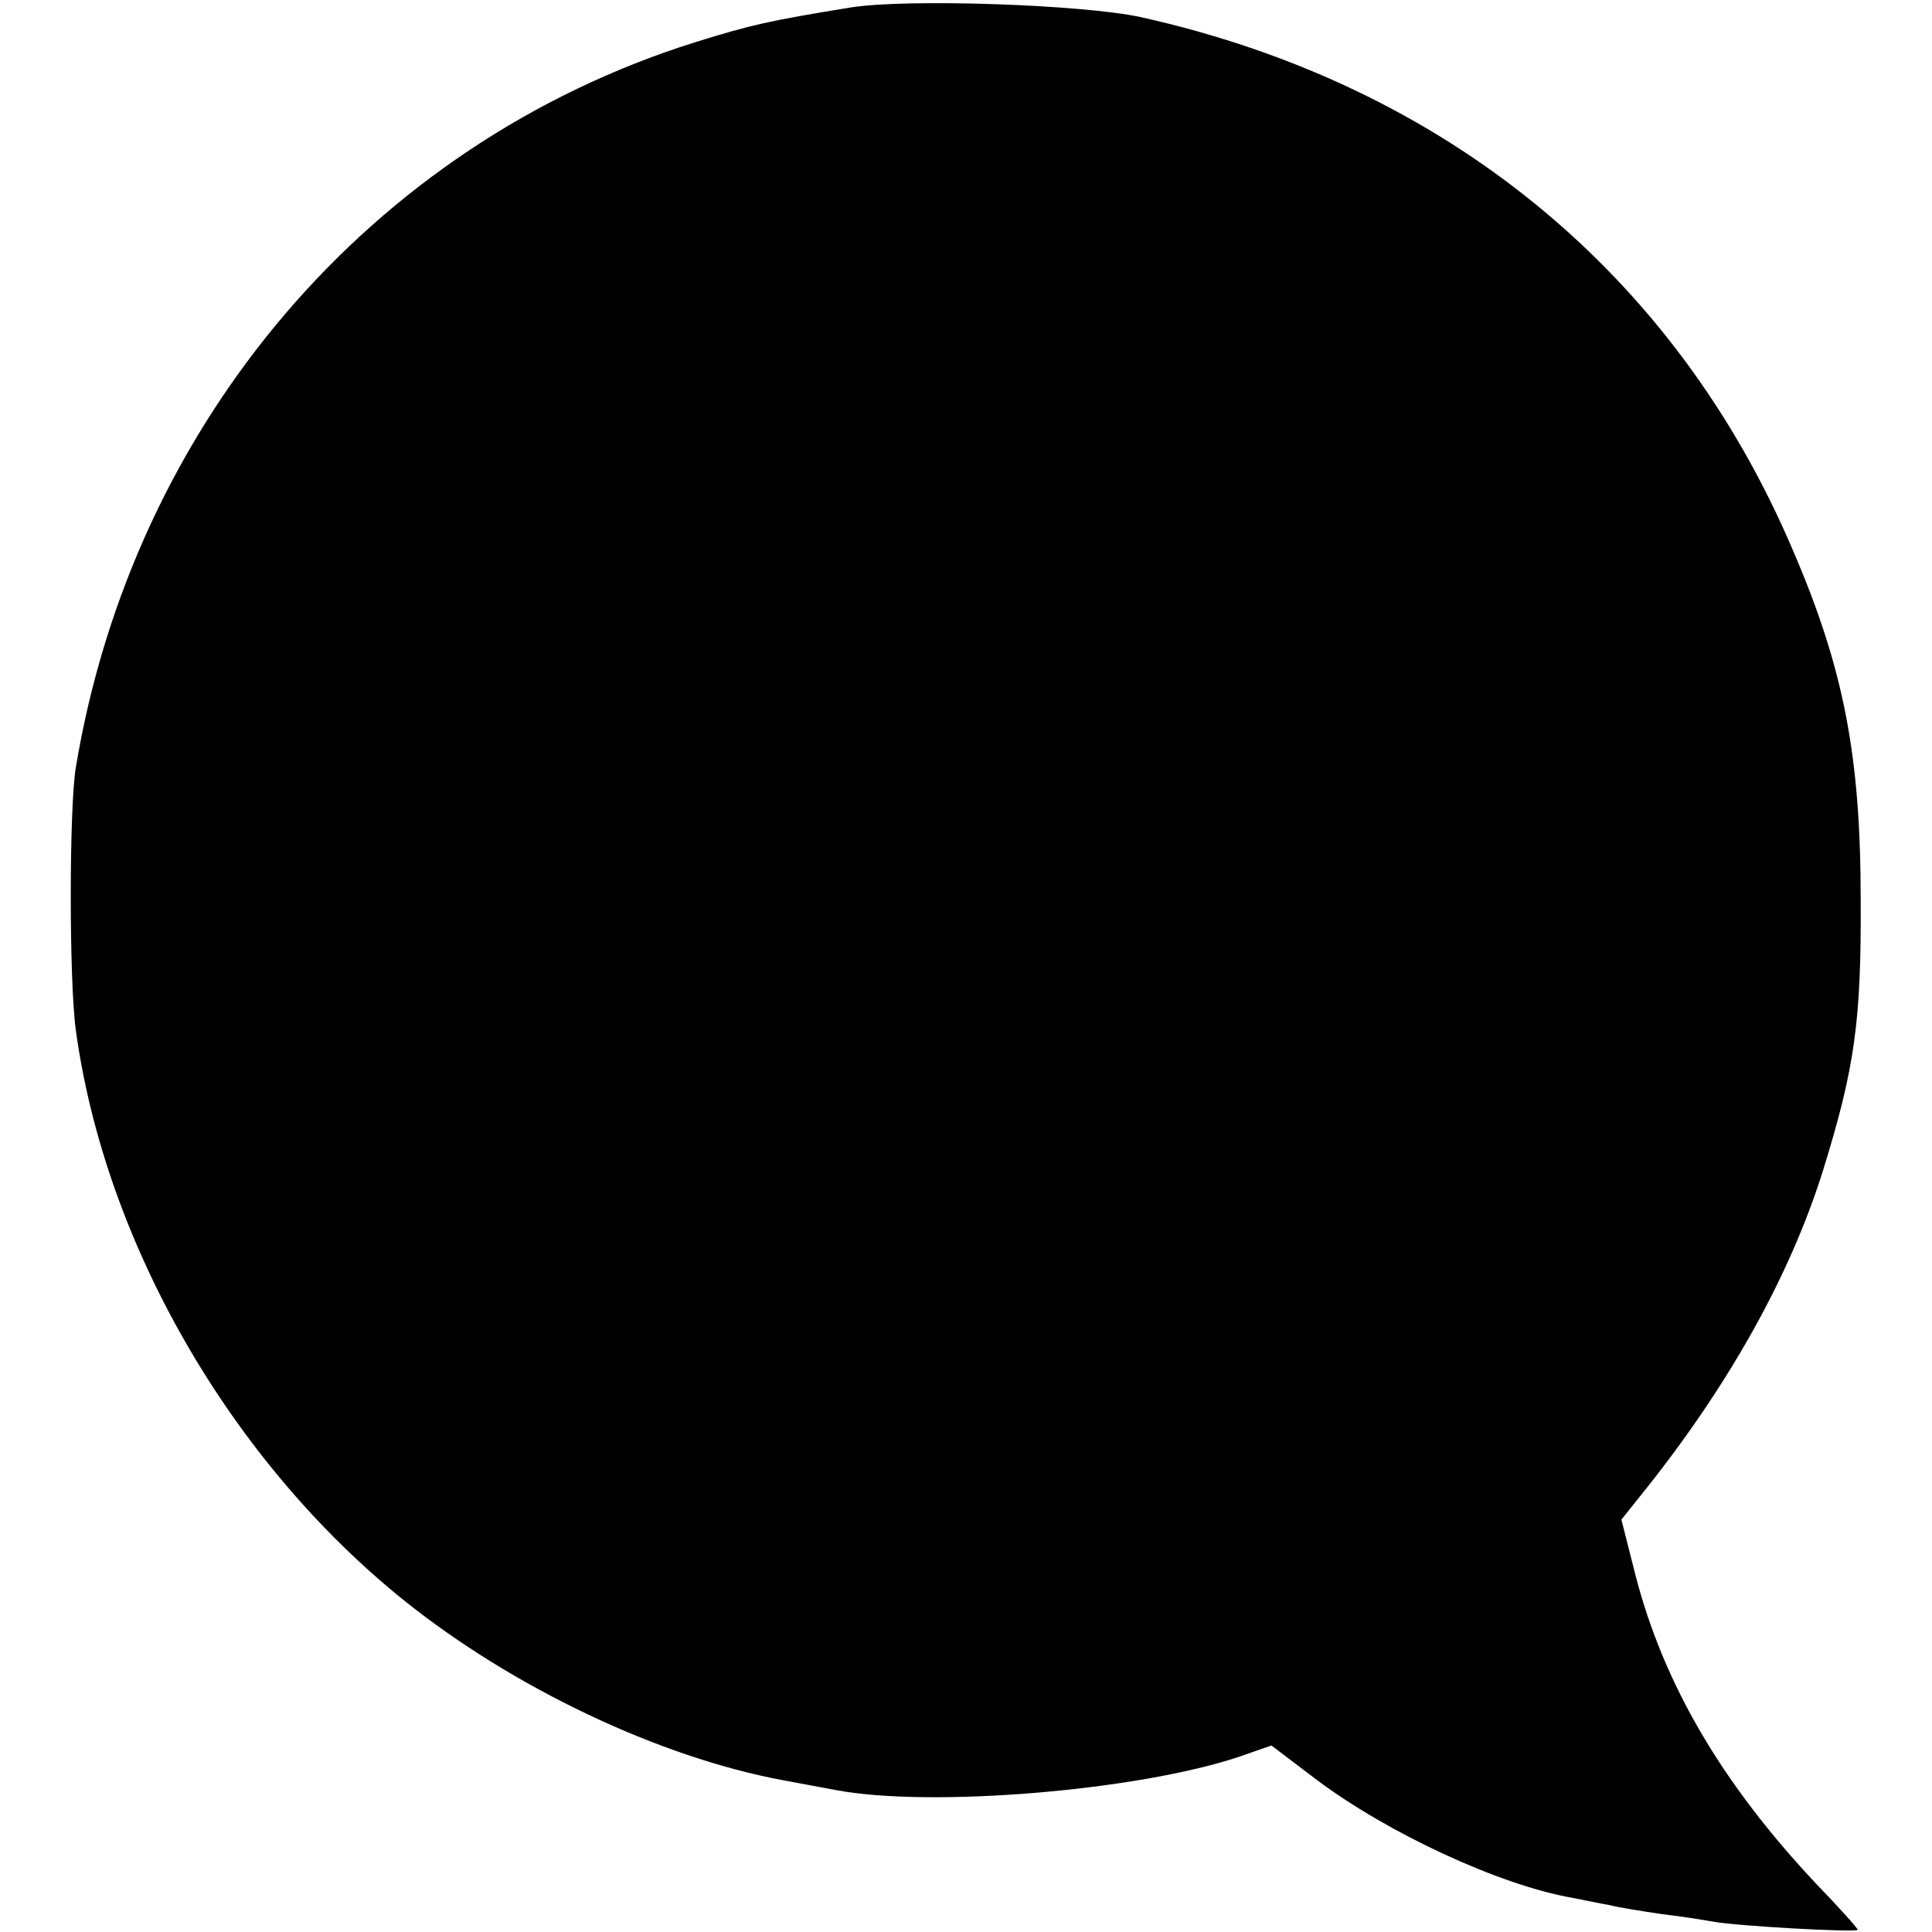
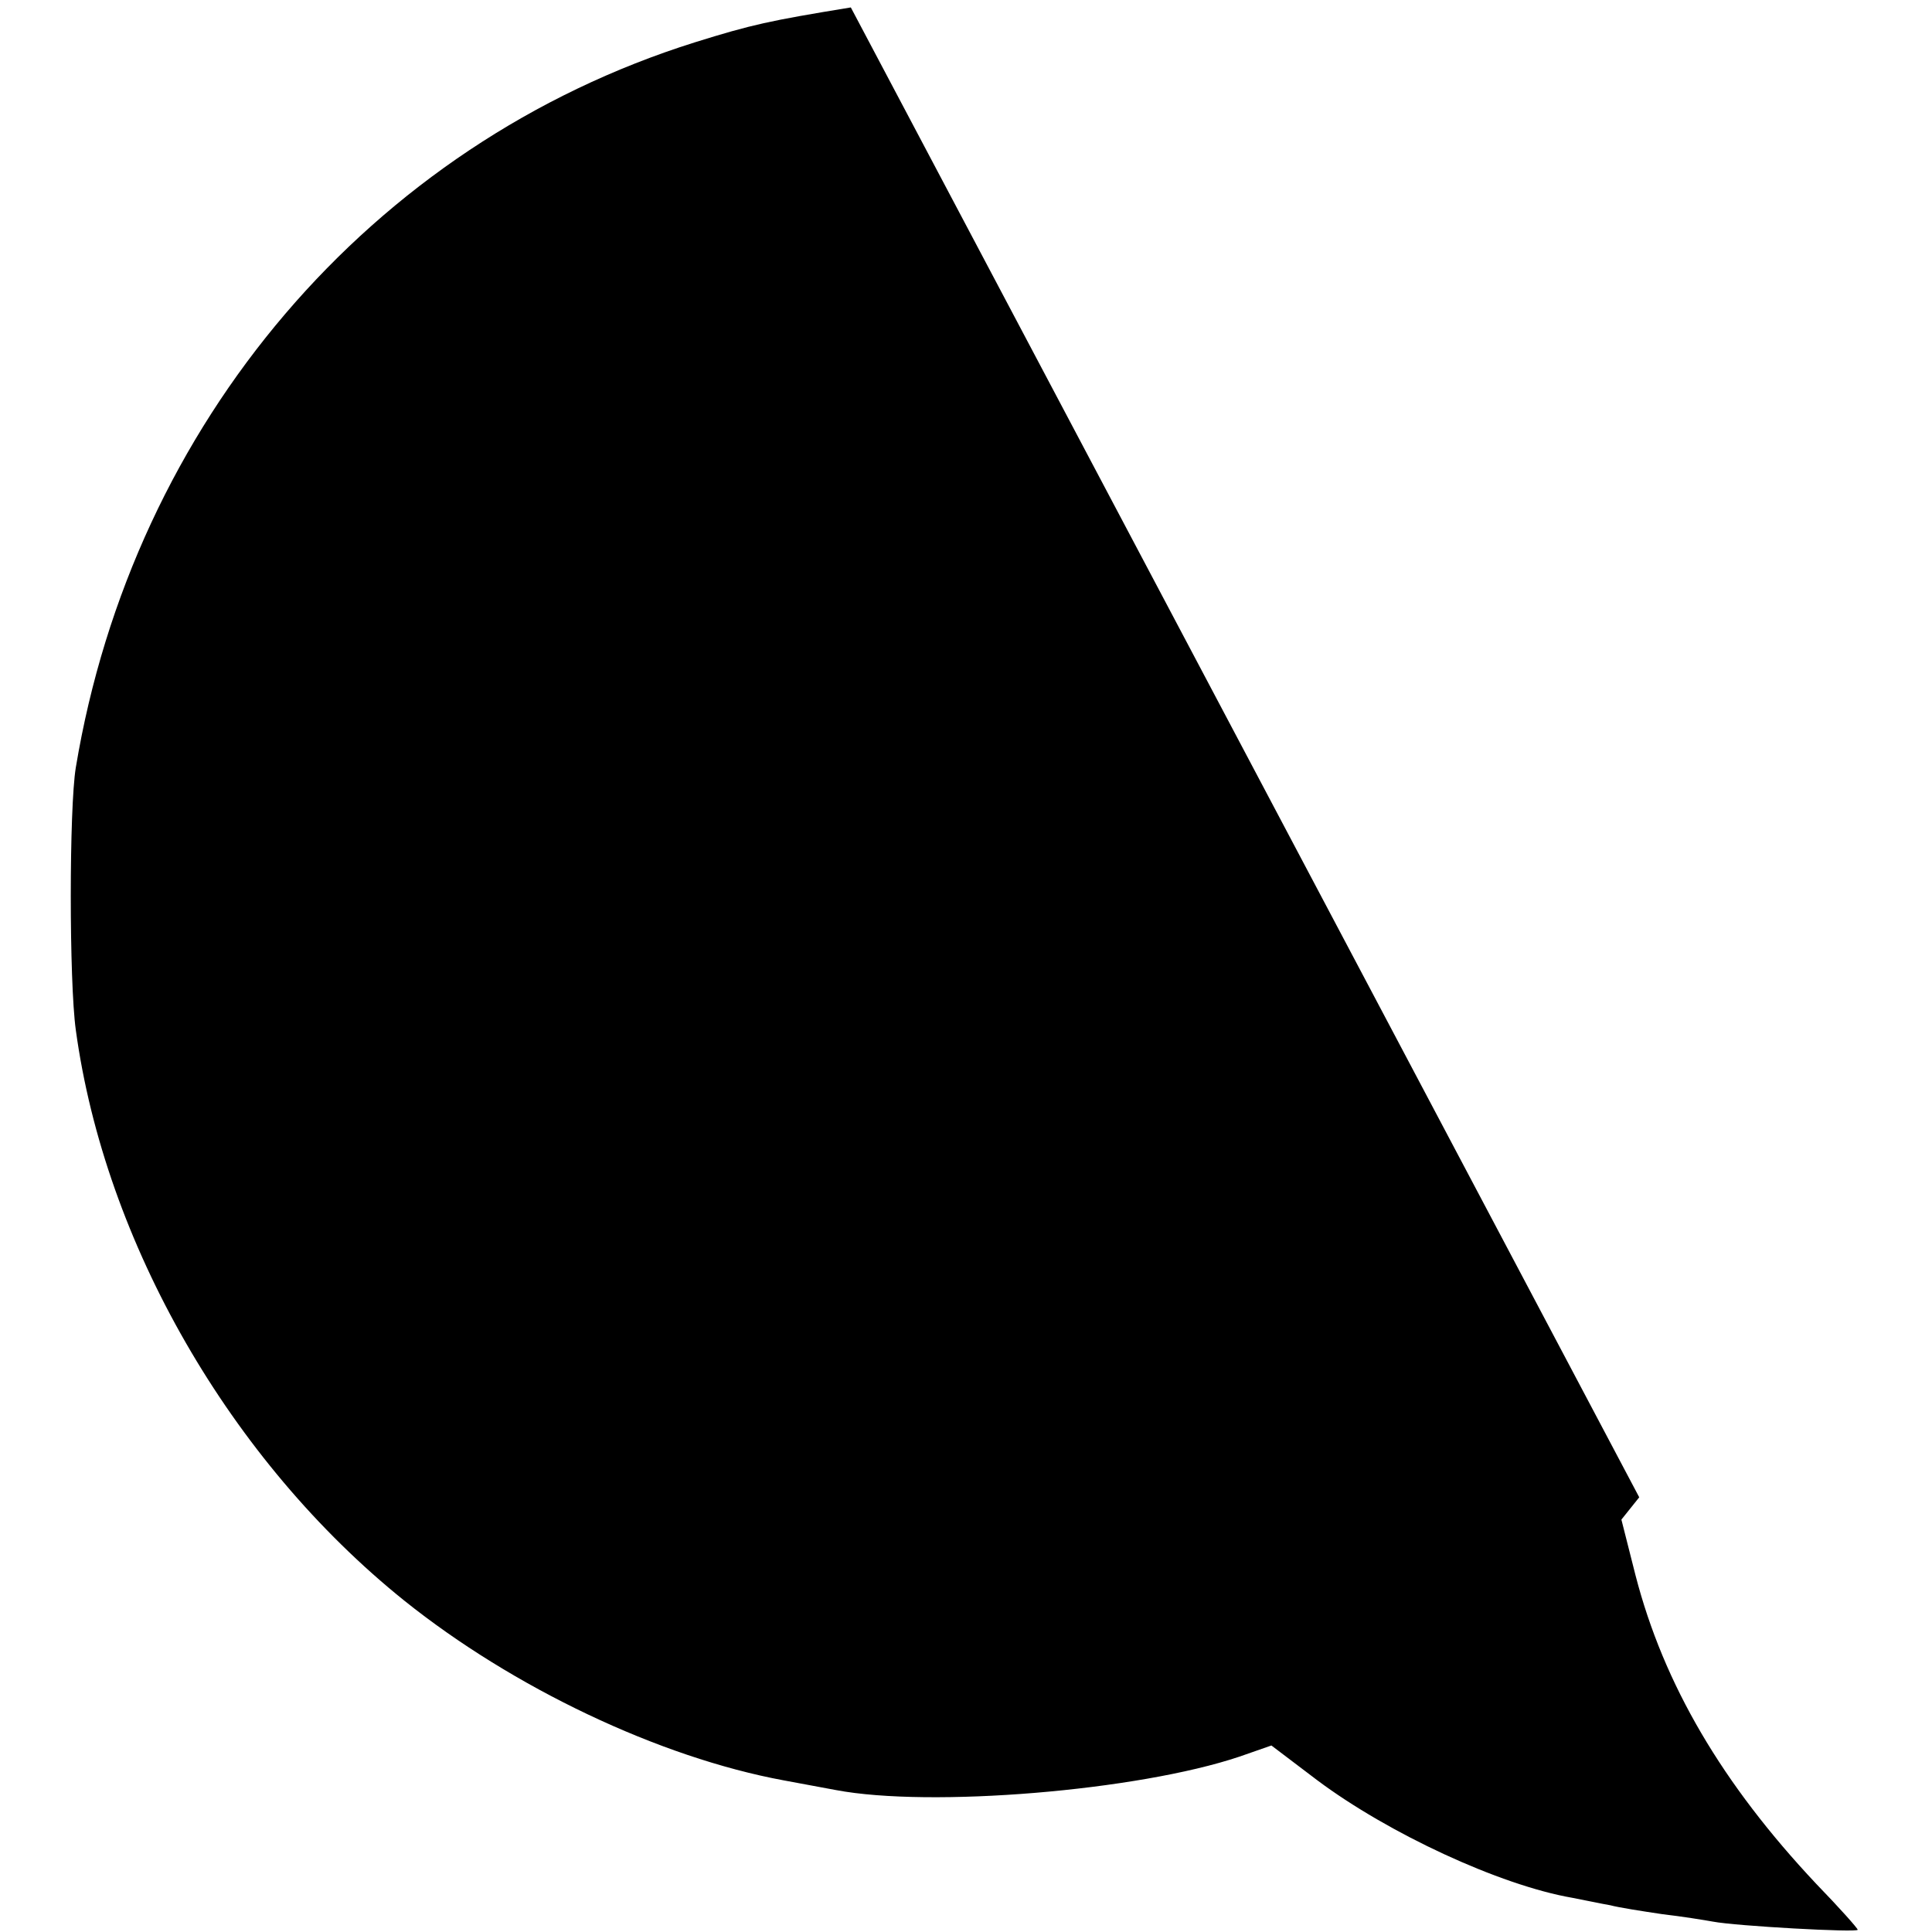
<svg xmlns="http://www.w3.org/2000/svg" version="1.0" width="260pt" height="260pt" viewBox="0 0 260 260" preserveAspectRatio="xMidYMid meet">
  <g transform="translate(0,260) scale(0.1,-0.1)" fill="#000000" stroke="none">
-     <path d="M1145 2590 c-110 -18 -133 -23 -210 -47 -436 -137 -756 -512 -833 -976 -9 -55 -9 -288 0 -353 39 -286 208 -580 442 -768 146 -117 343 -211 511 -242 11 -2 43 -8 70 -13 127 -24 406 -1 543 45 l43 15 62 -47 c95 -71 245 -141 343 -158 16 -3 39 -8 51 -10 11 -3 43 -8 70 -12 26 -3 57 -8 68 -10 31 -6 195 -15 195 -11 0 2 -25 30 -56 62 -126 134 -205 268 -243 415 l-19 75 24 30 c118 146 203 297 248 442 42 136 51 199 50 363 0 193 -23 311 -91 469 -159 374 -469 627 -878 718 -79 17 -314 25 -390 13z" />
+     <path d="M1145 2590 c-110 -18 -133 -23 -210 -47 -436 -137 -756 -512 -833 -976 -9 -55 -9 -288 0 -353 39 -286 208 -580 442 -768 146 -117 343 -211 511 -242 11 -2 43 -8 70 -13 127 -24 406 -1 543 45 l43 15 62 -47 c95 -71 245 -141 343 -158 16 -3 39 -8 51 -10 11 -3 43 -8 70 -12 26 -3 57 -8 68 -10 31 -6 195 -15 195 -11 0 2 -25 30 -56 62 -126 134 -205 268 -243 415 l-19 75 24 30 z" />
  </g>
</svg>